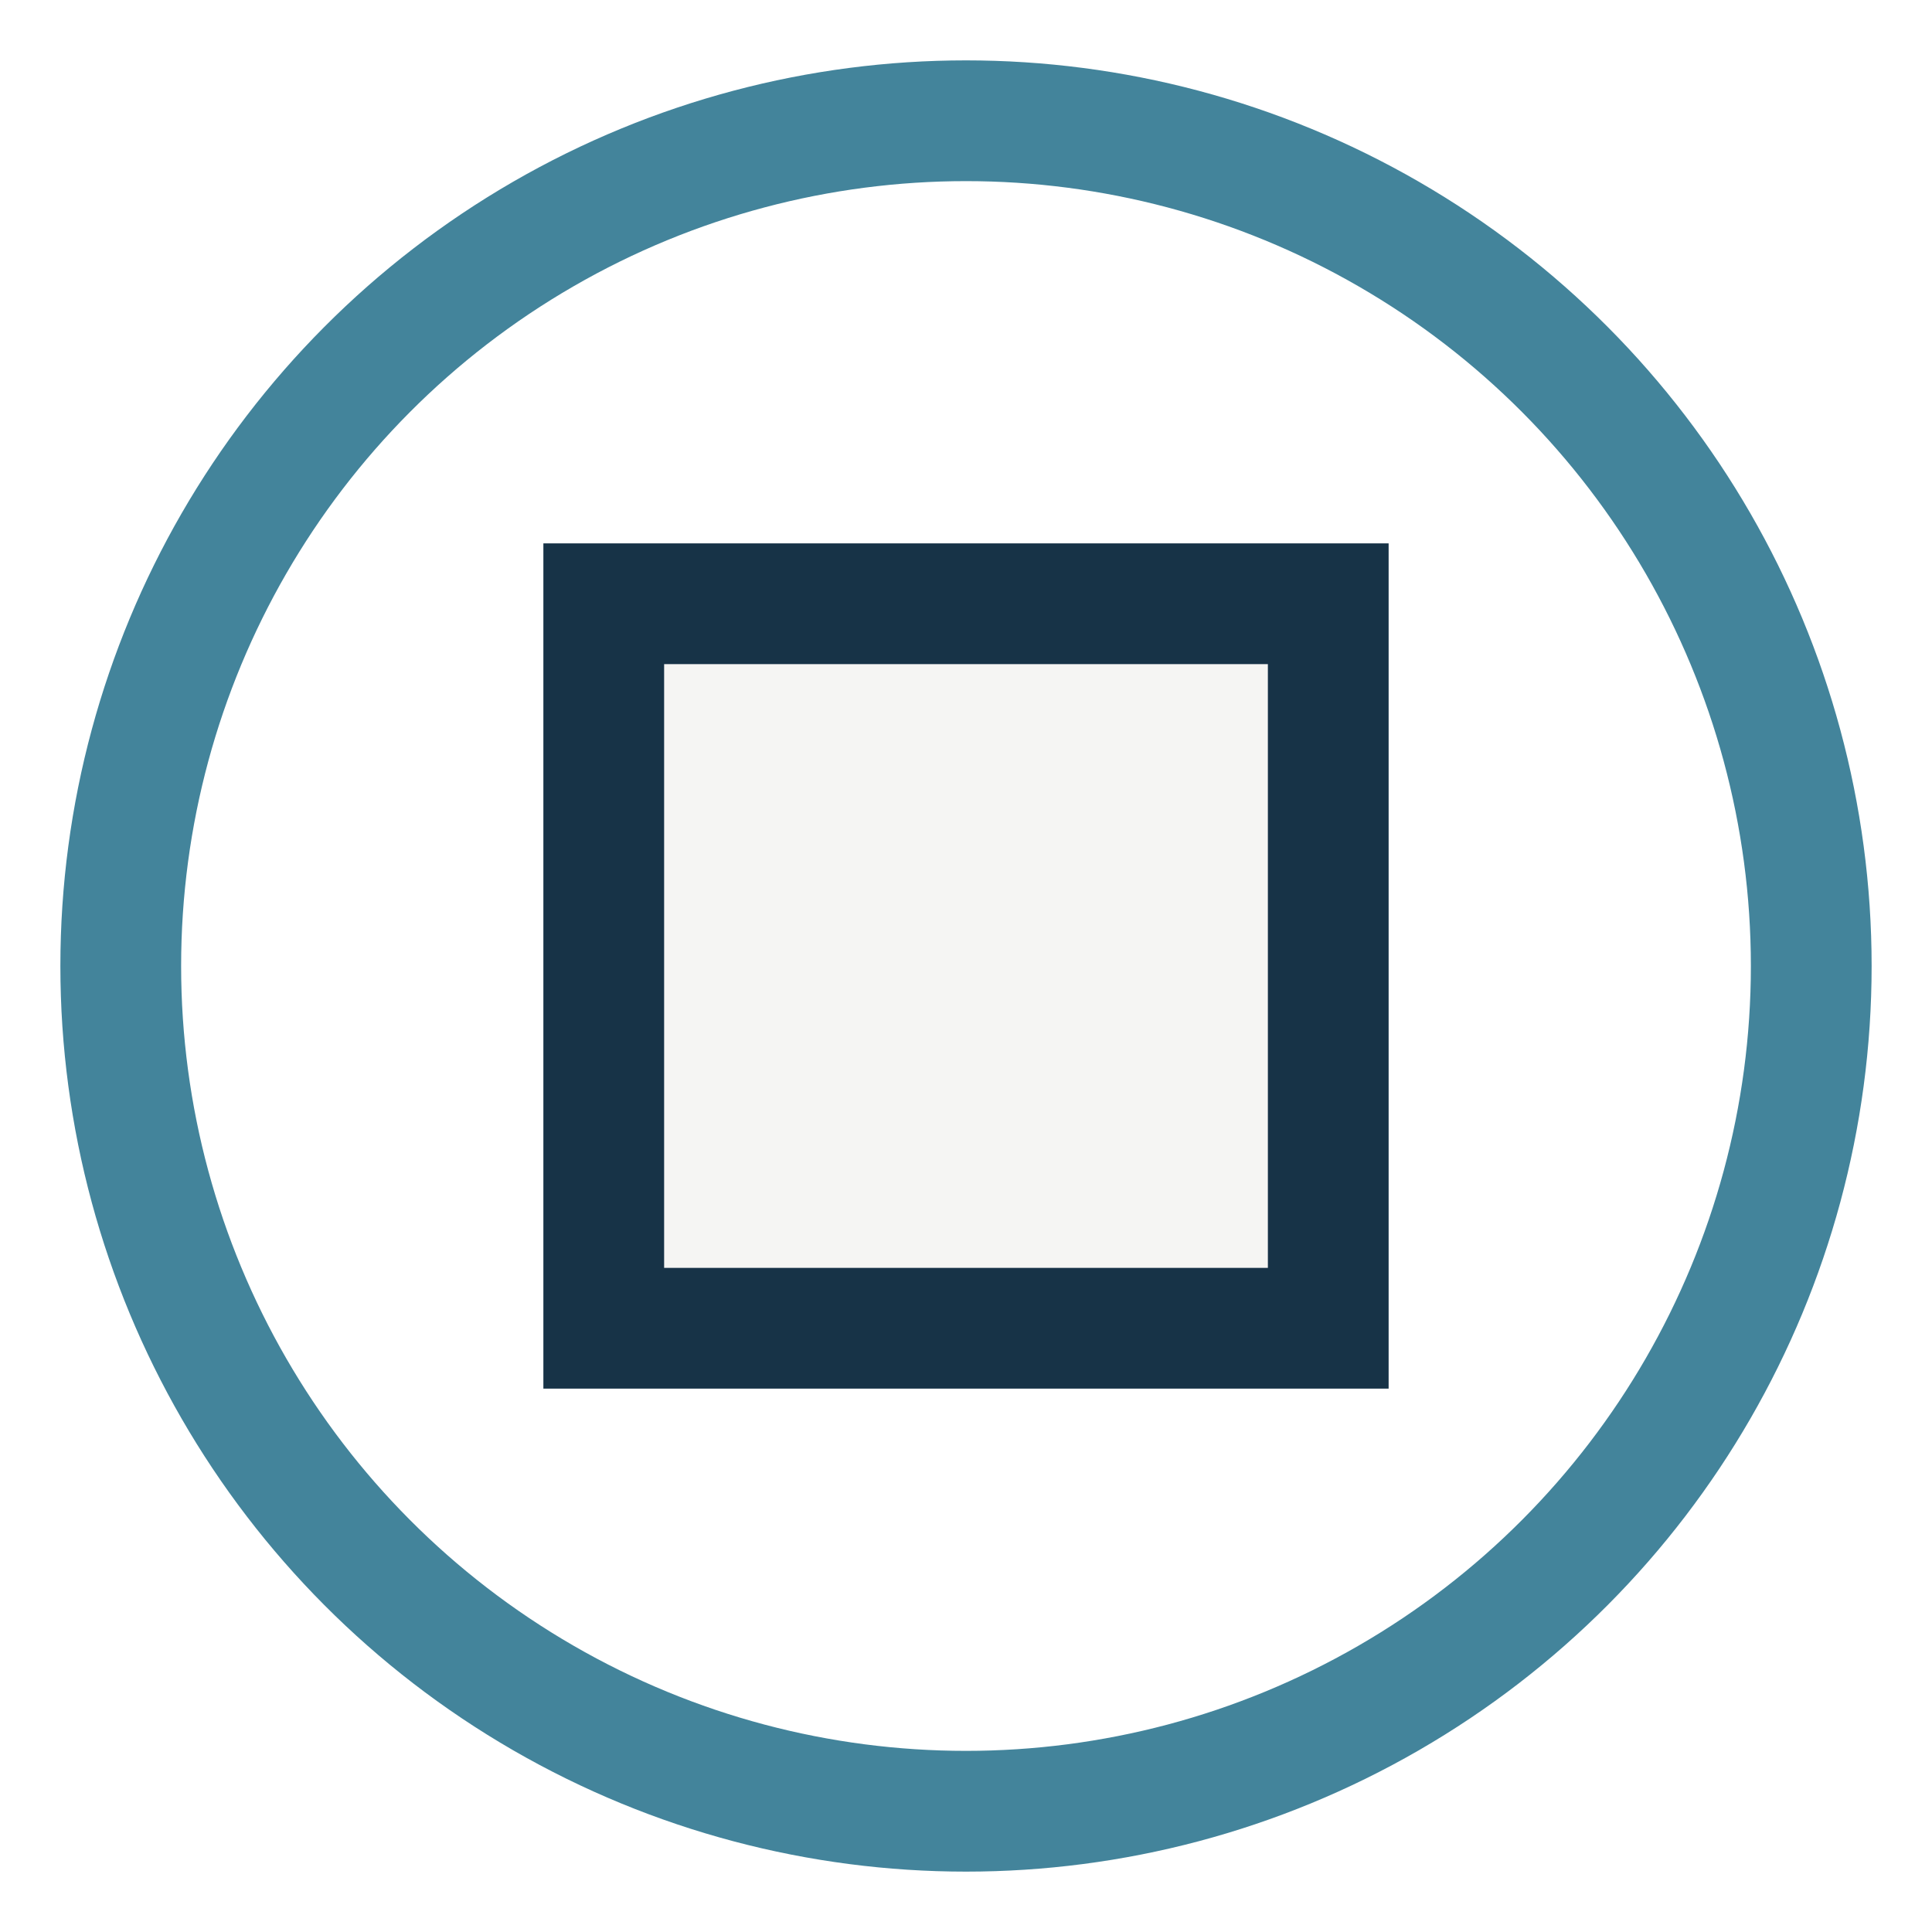
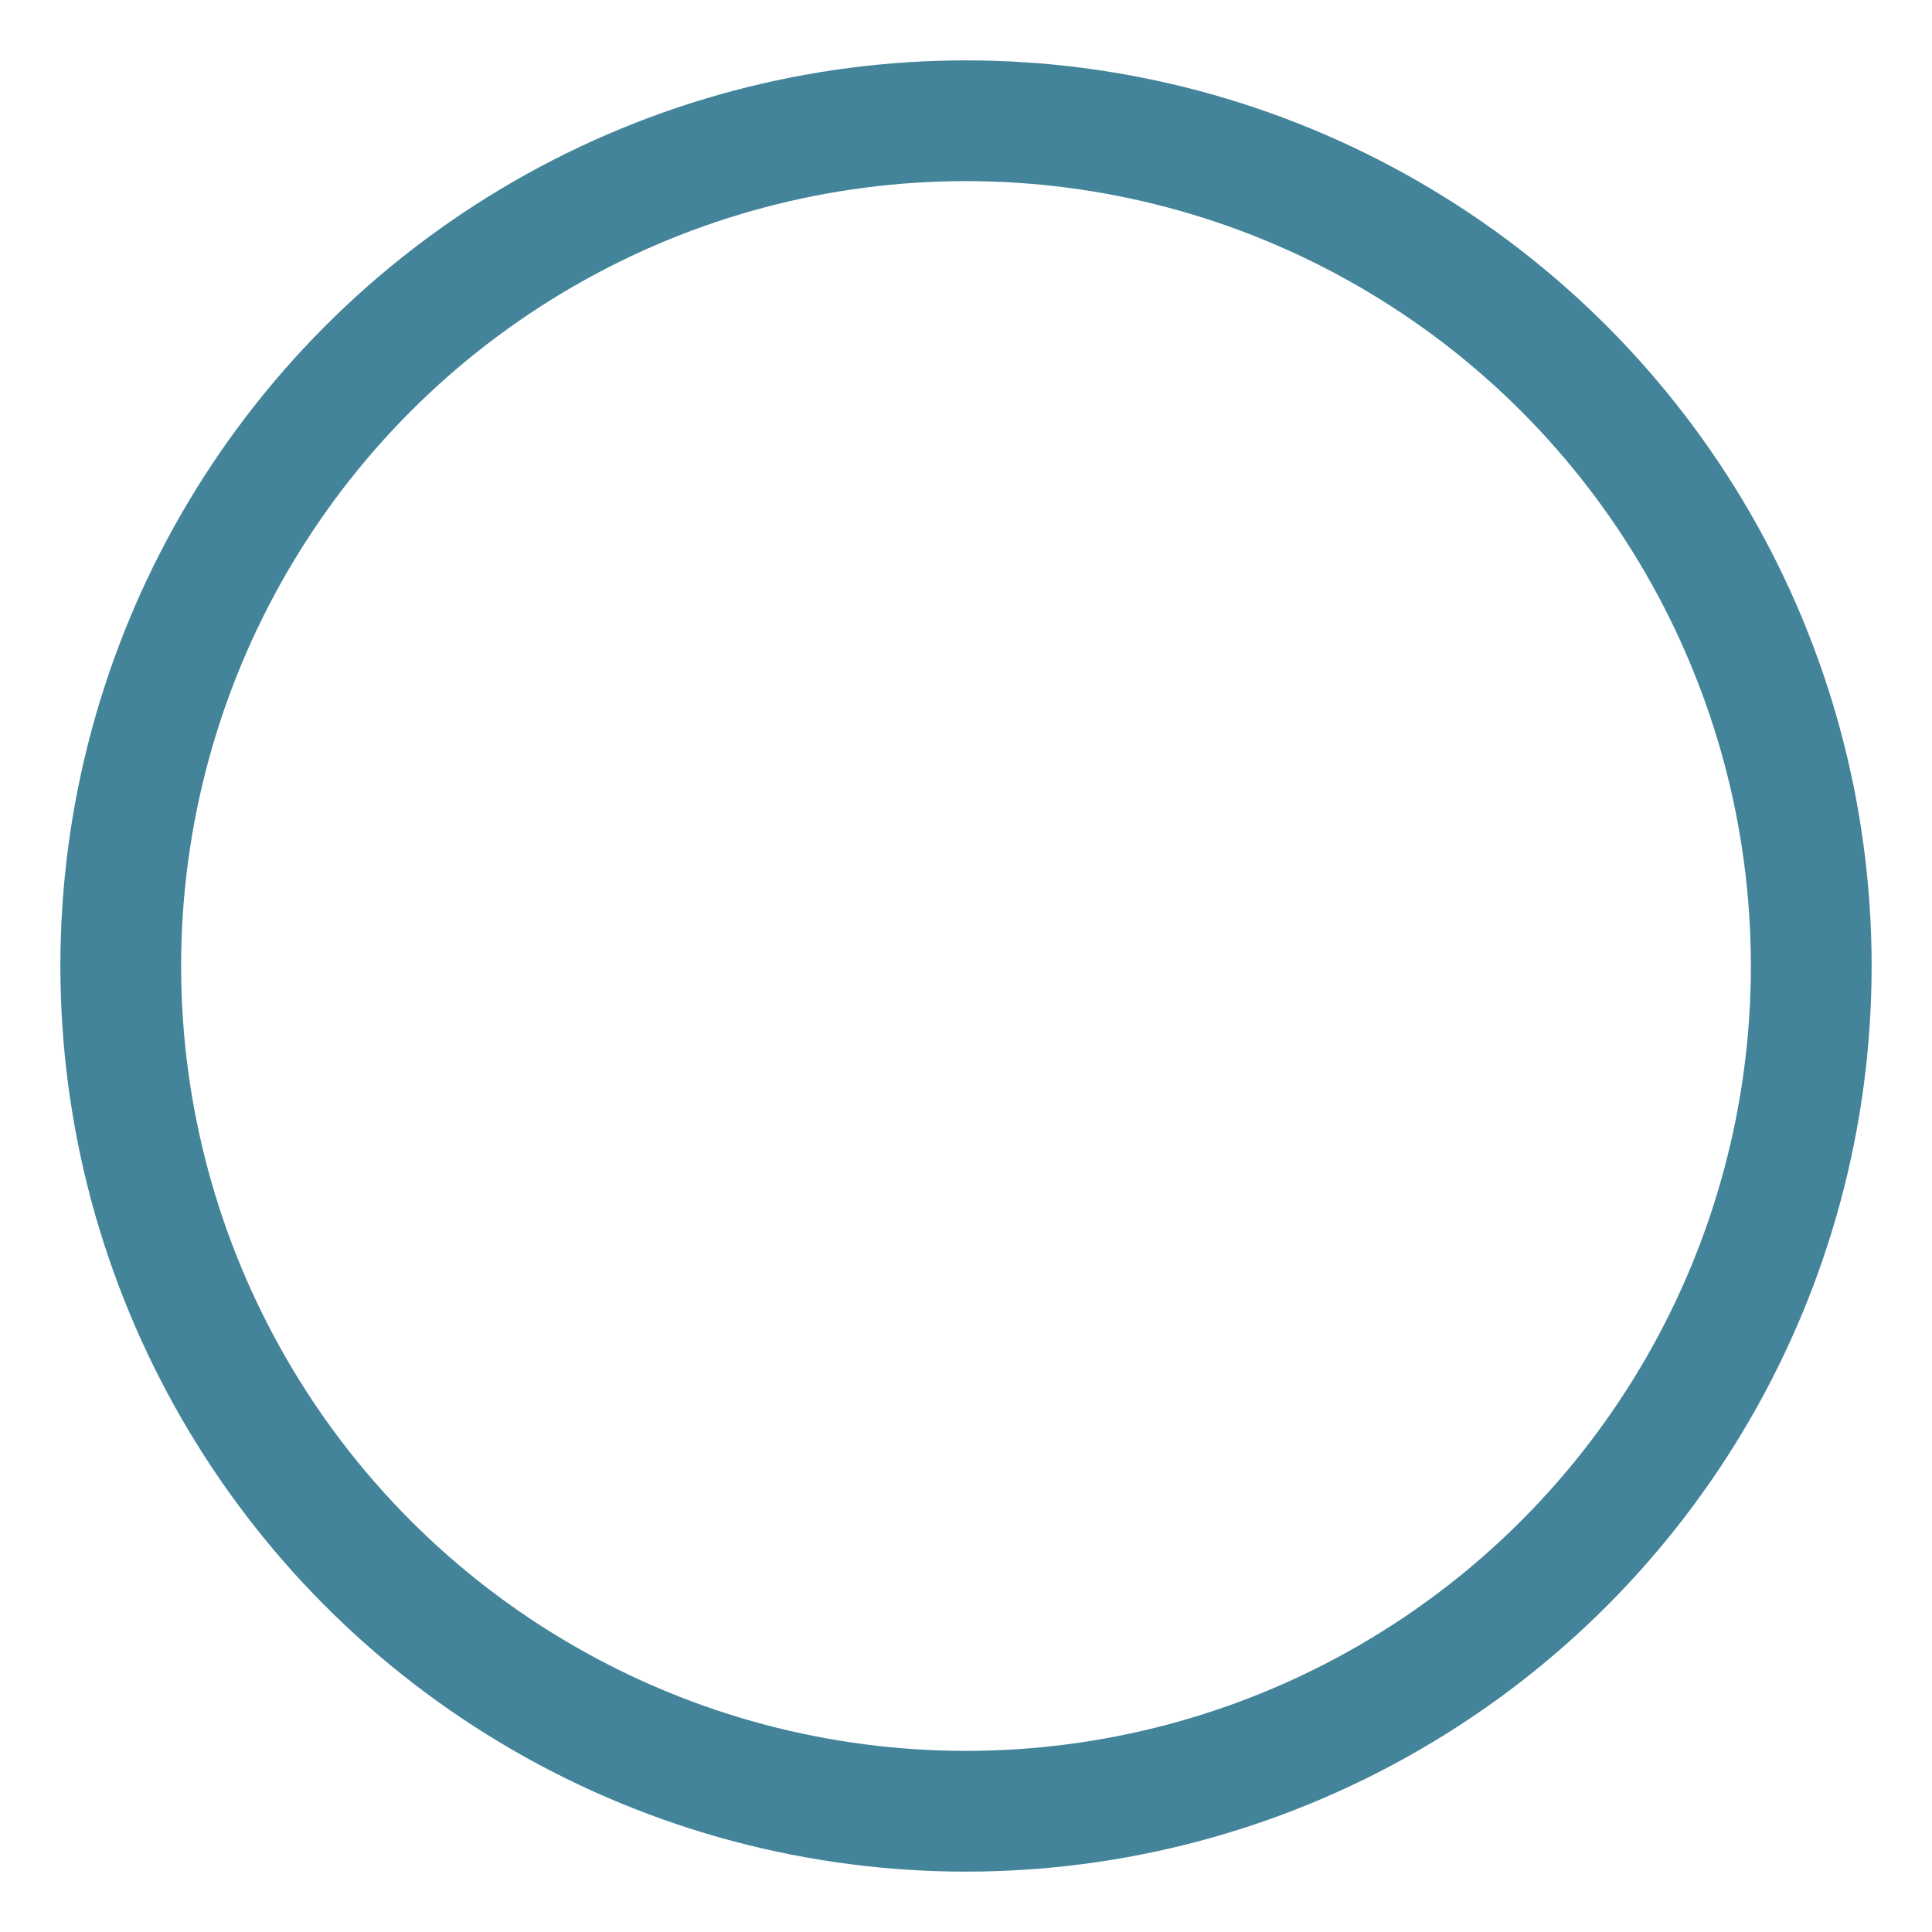
<svg xmlns="http://www.w3.org/2000/svg" width="32" height="32" viewBox="0 0 32 32">
  <circle cx="16" cy="16" r="14" fill="none" stroke="#43849B" stroke-width="2" />
-   <rect x="10" y="10" width="12" height="12" fill="#F5F5F3" stroke="#173347" stroke-width="2" />
</svg>